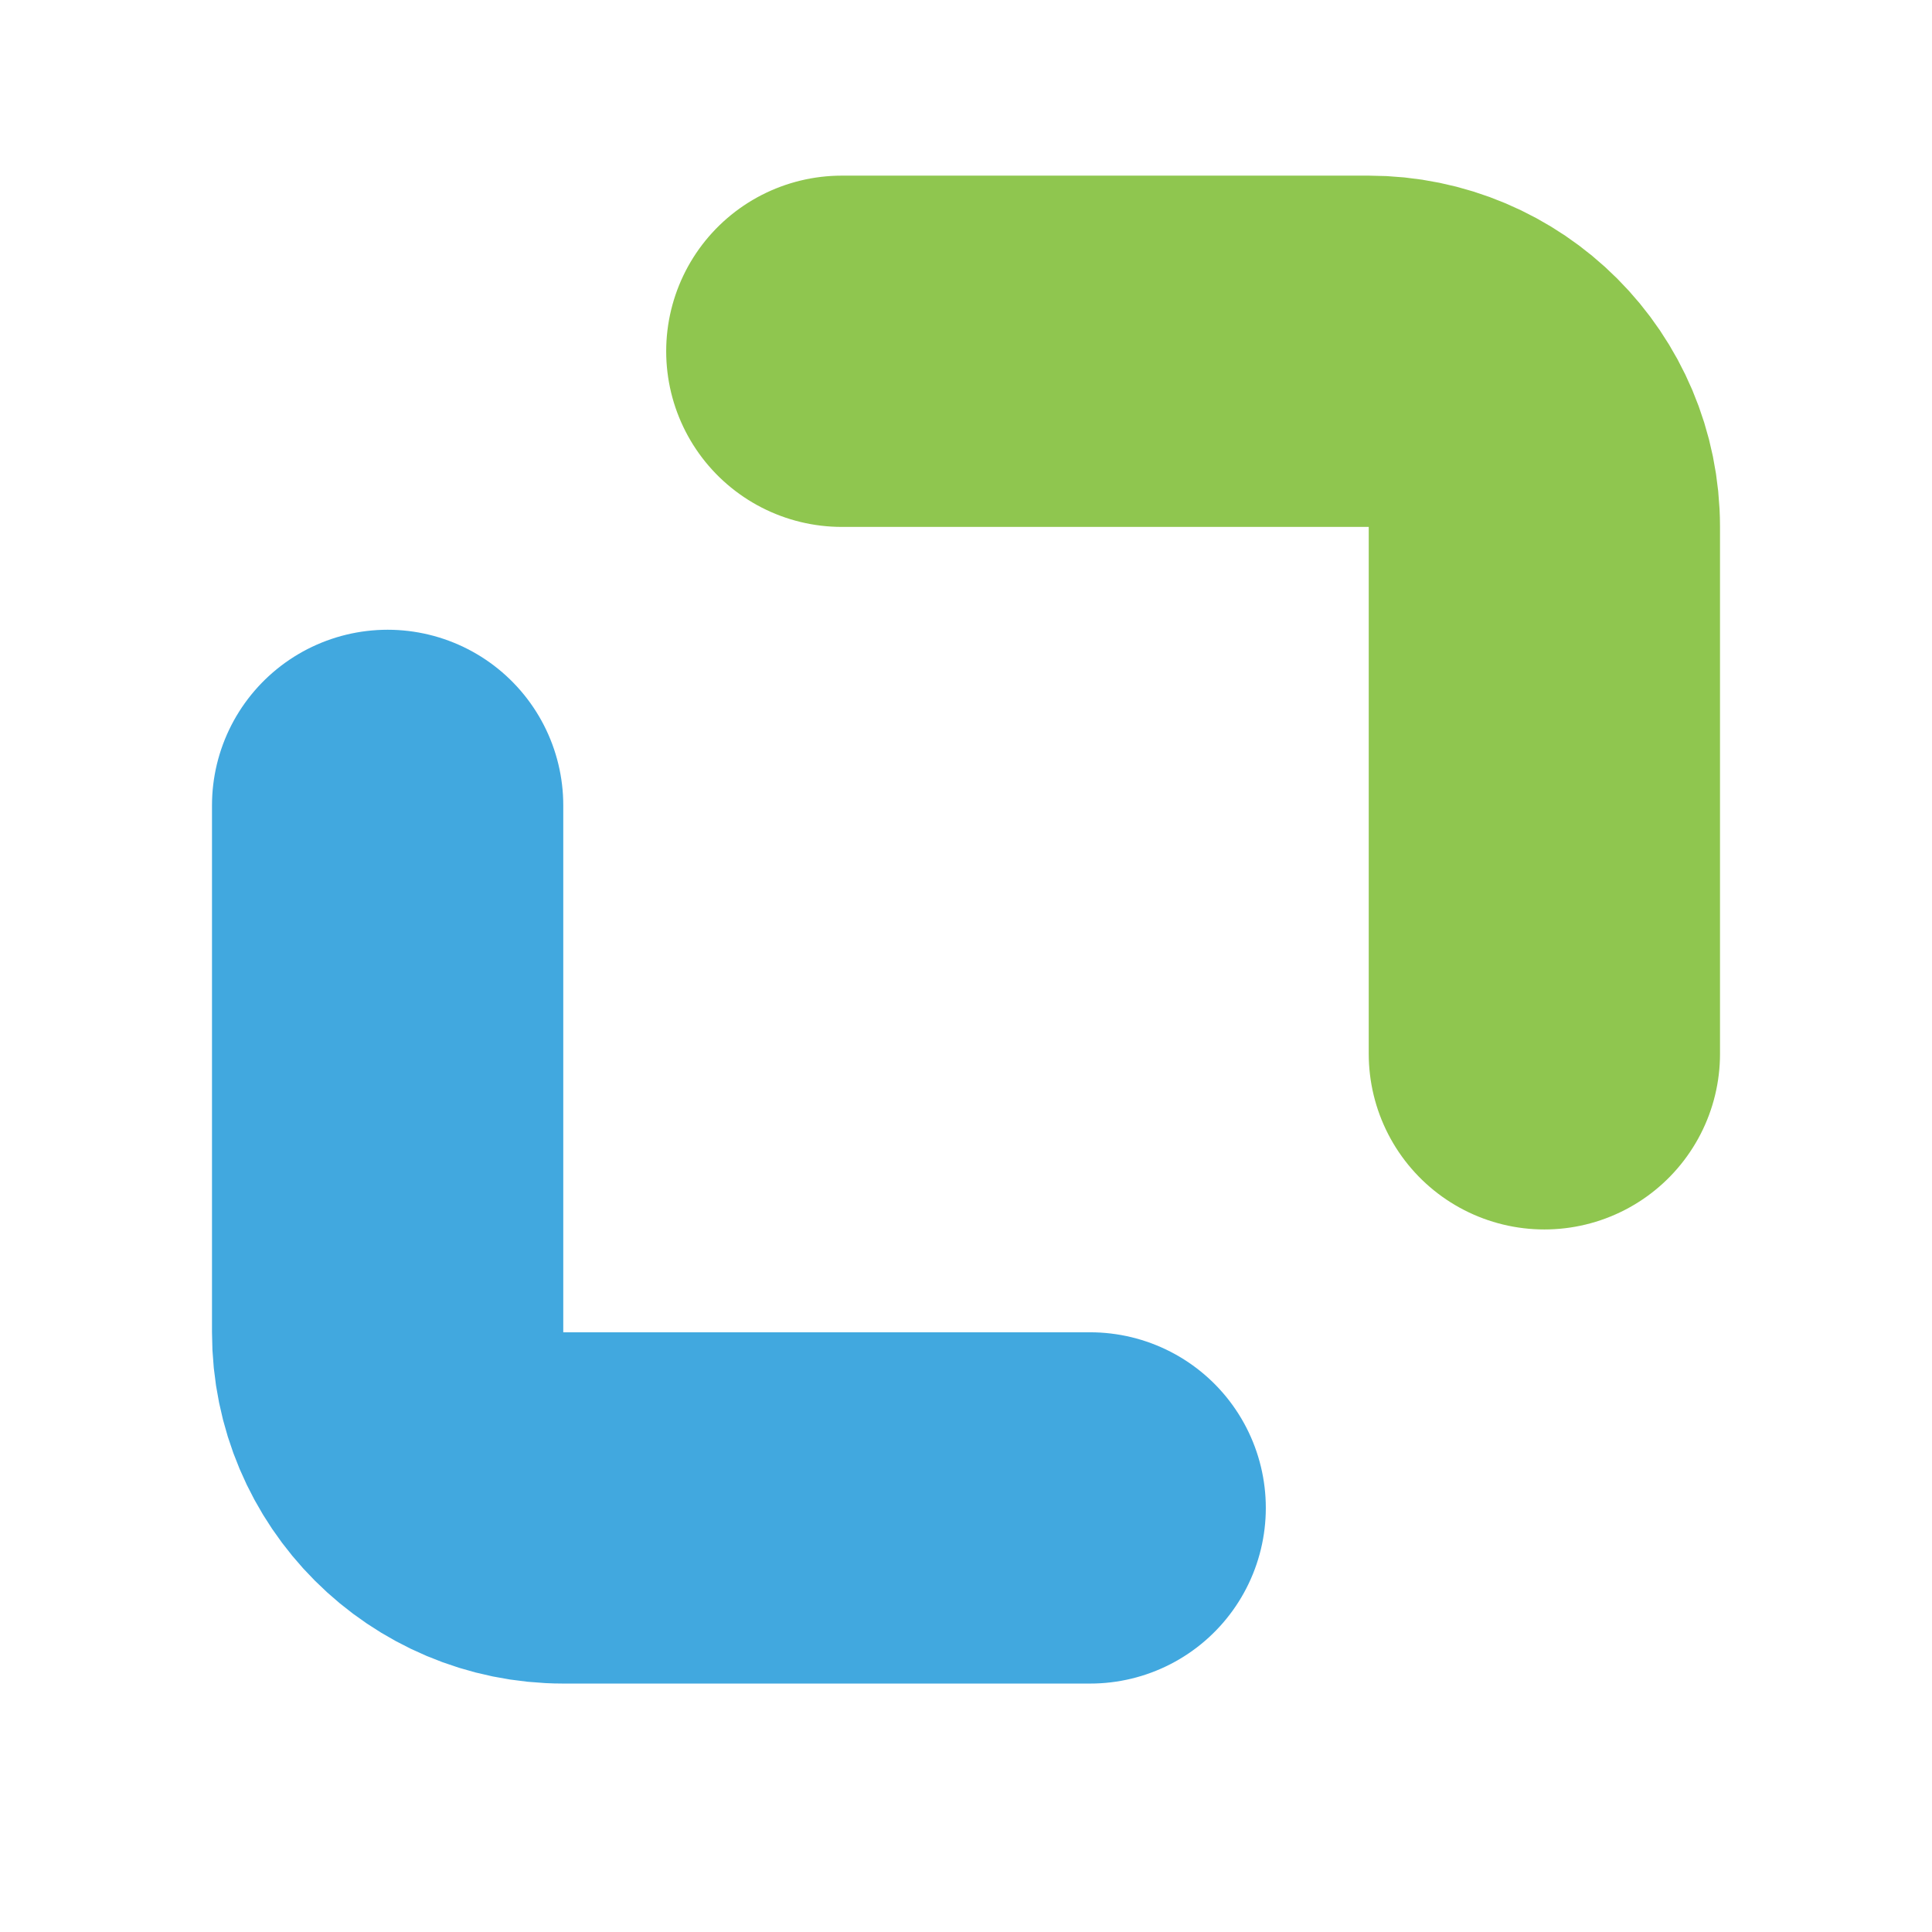
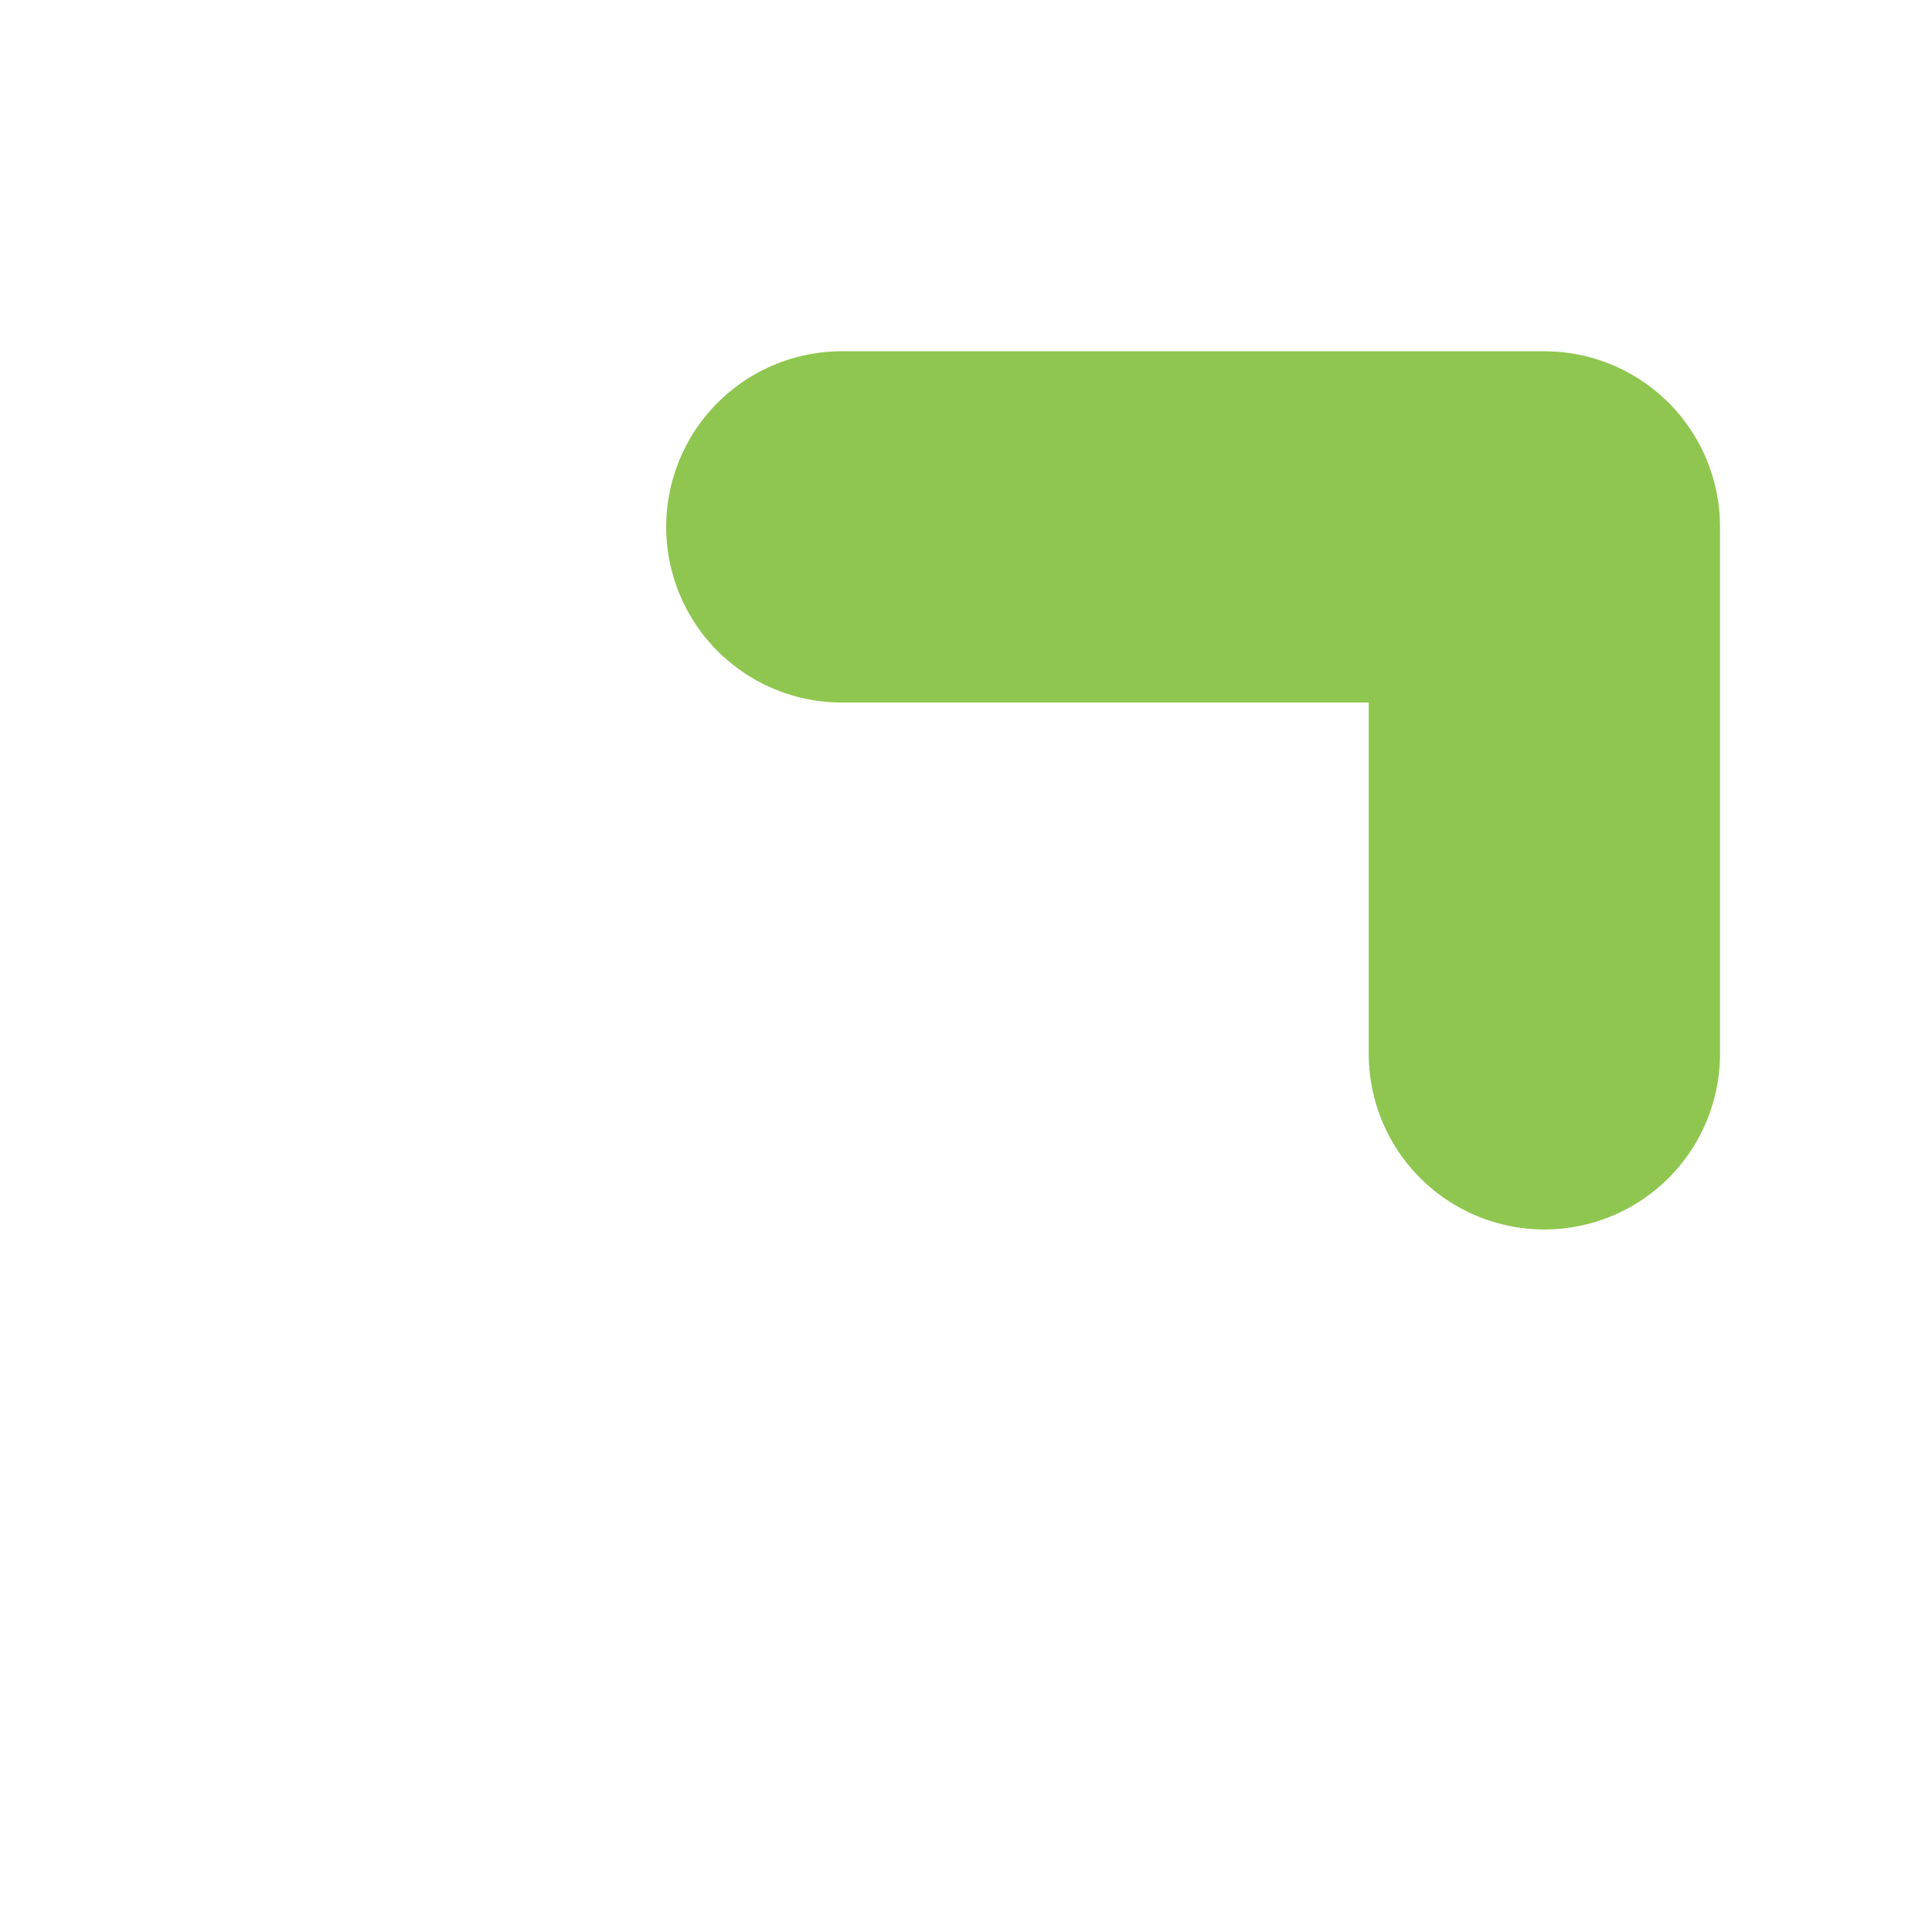
<svg xmlns="http://www.w3.org/2000/svg" width="22" height="22" viewBox="0 0 22 22" fill="none">
-   <path d="M4.414 9.171V15.171C4.414 16.276 5.31 17.171 6.414 17.171H12.414" stroke="#41A8DF" stroke-width="4" stroke-linecap="round" stroke-linejoin="round" />
-   <path d="M17.586 12V6C17.586 4.895 16.691 4 15.586 4H9.586" stroke="#8FC64F" stroke-width="4" stroke-linecap="round" stroke-linejoin="round" />
+   <path d="M17.586 12V6H9.586" stroke="#8FC64F" stroke-width="4" stroke-linecap="round" stroke-linejoin="round" />
</svg>